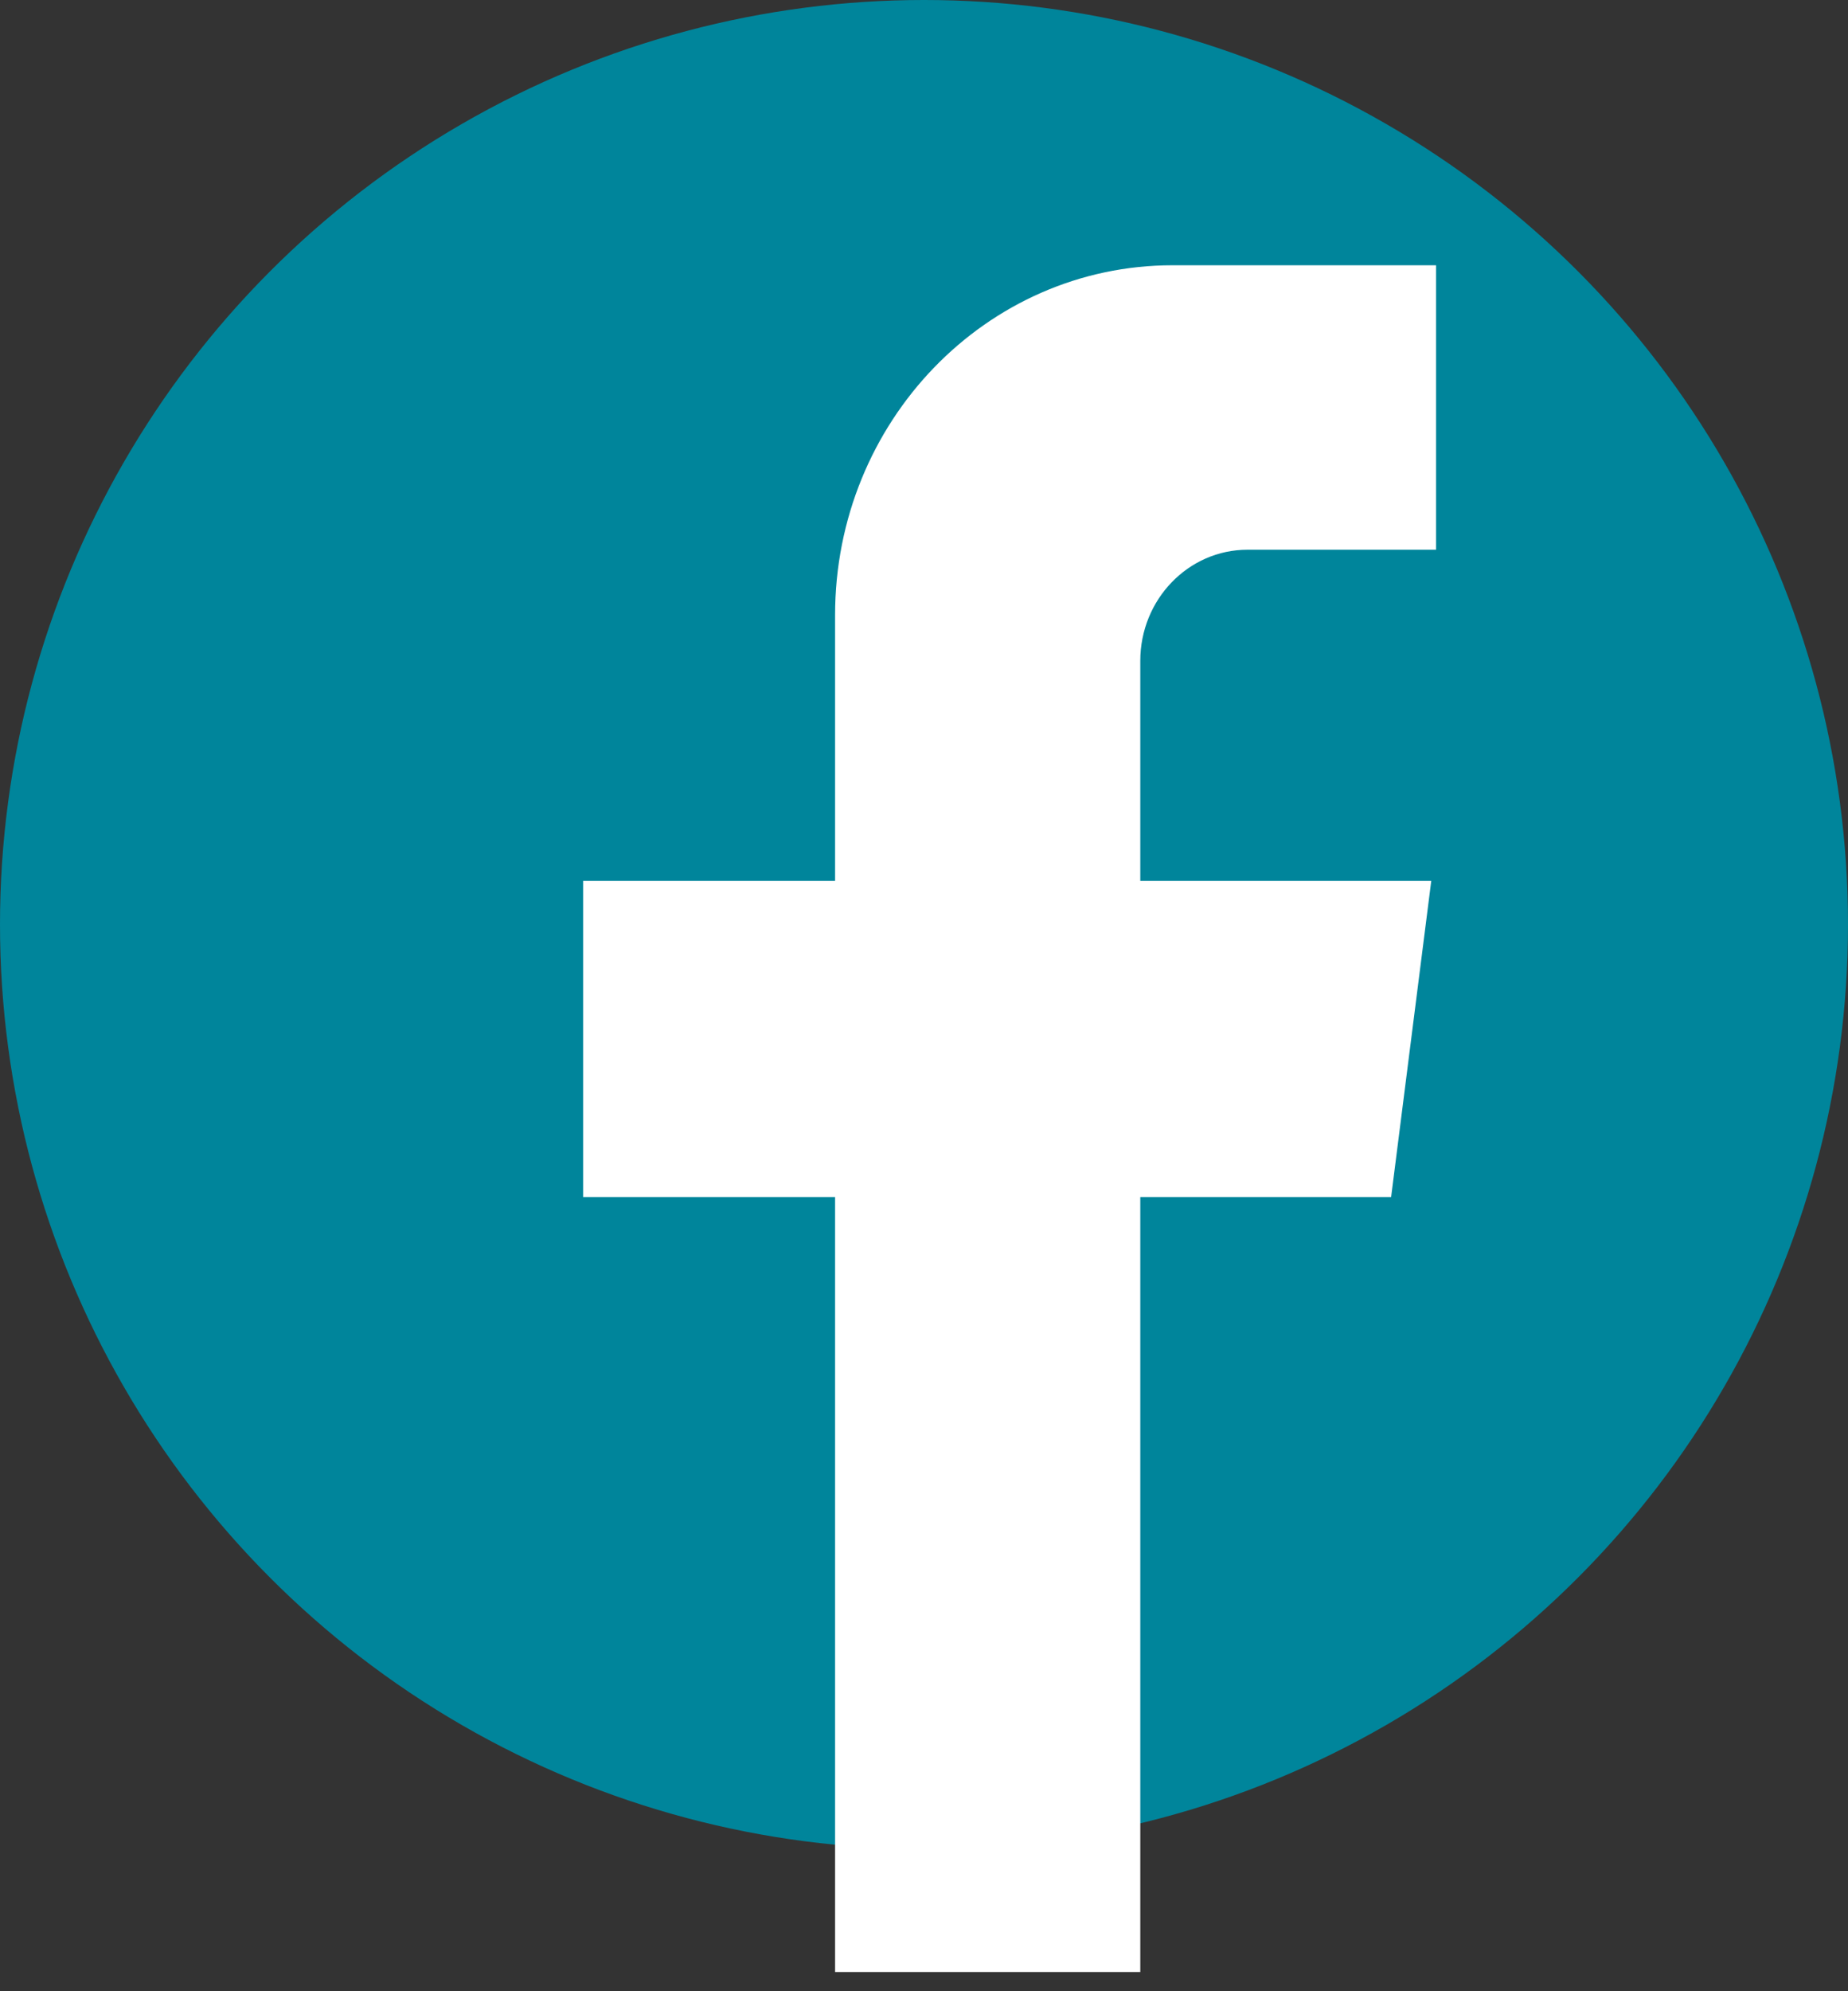
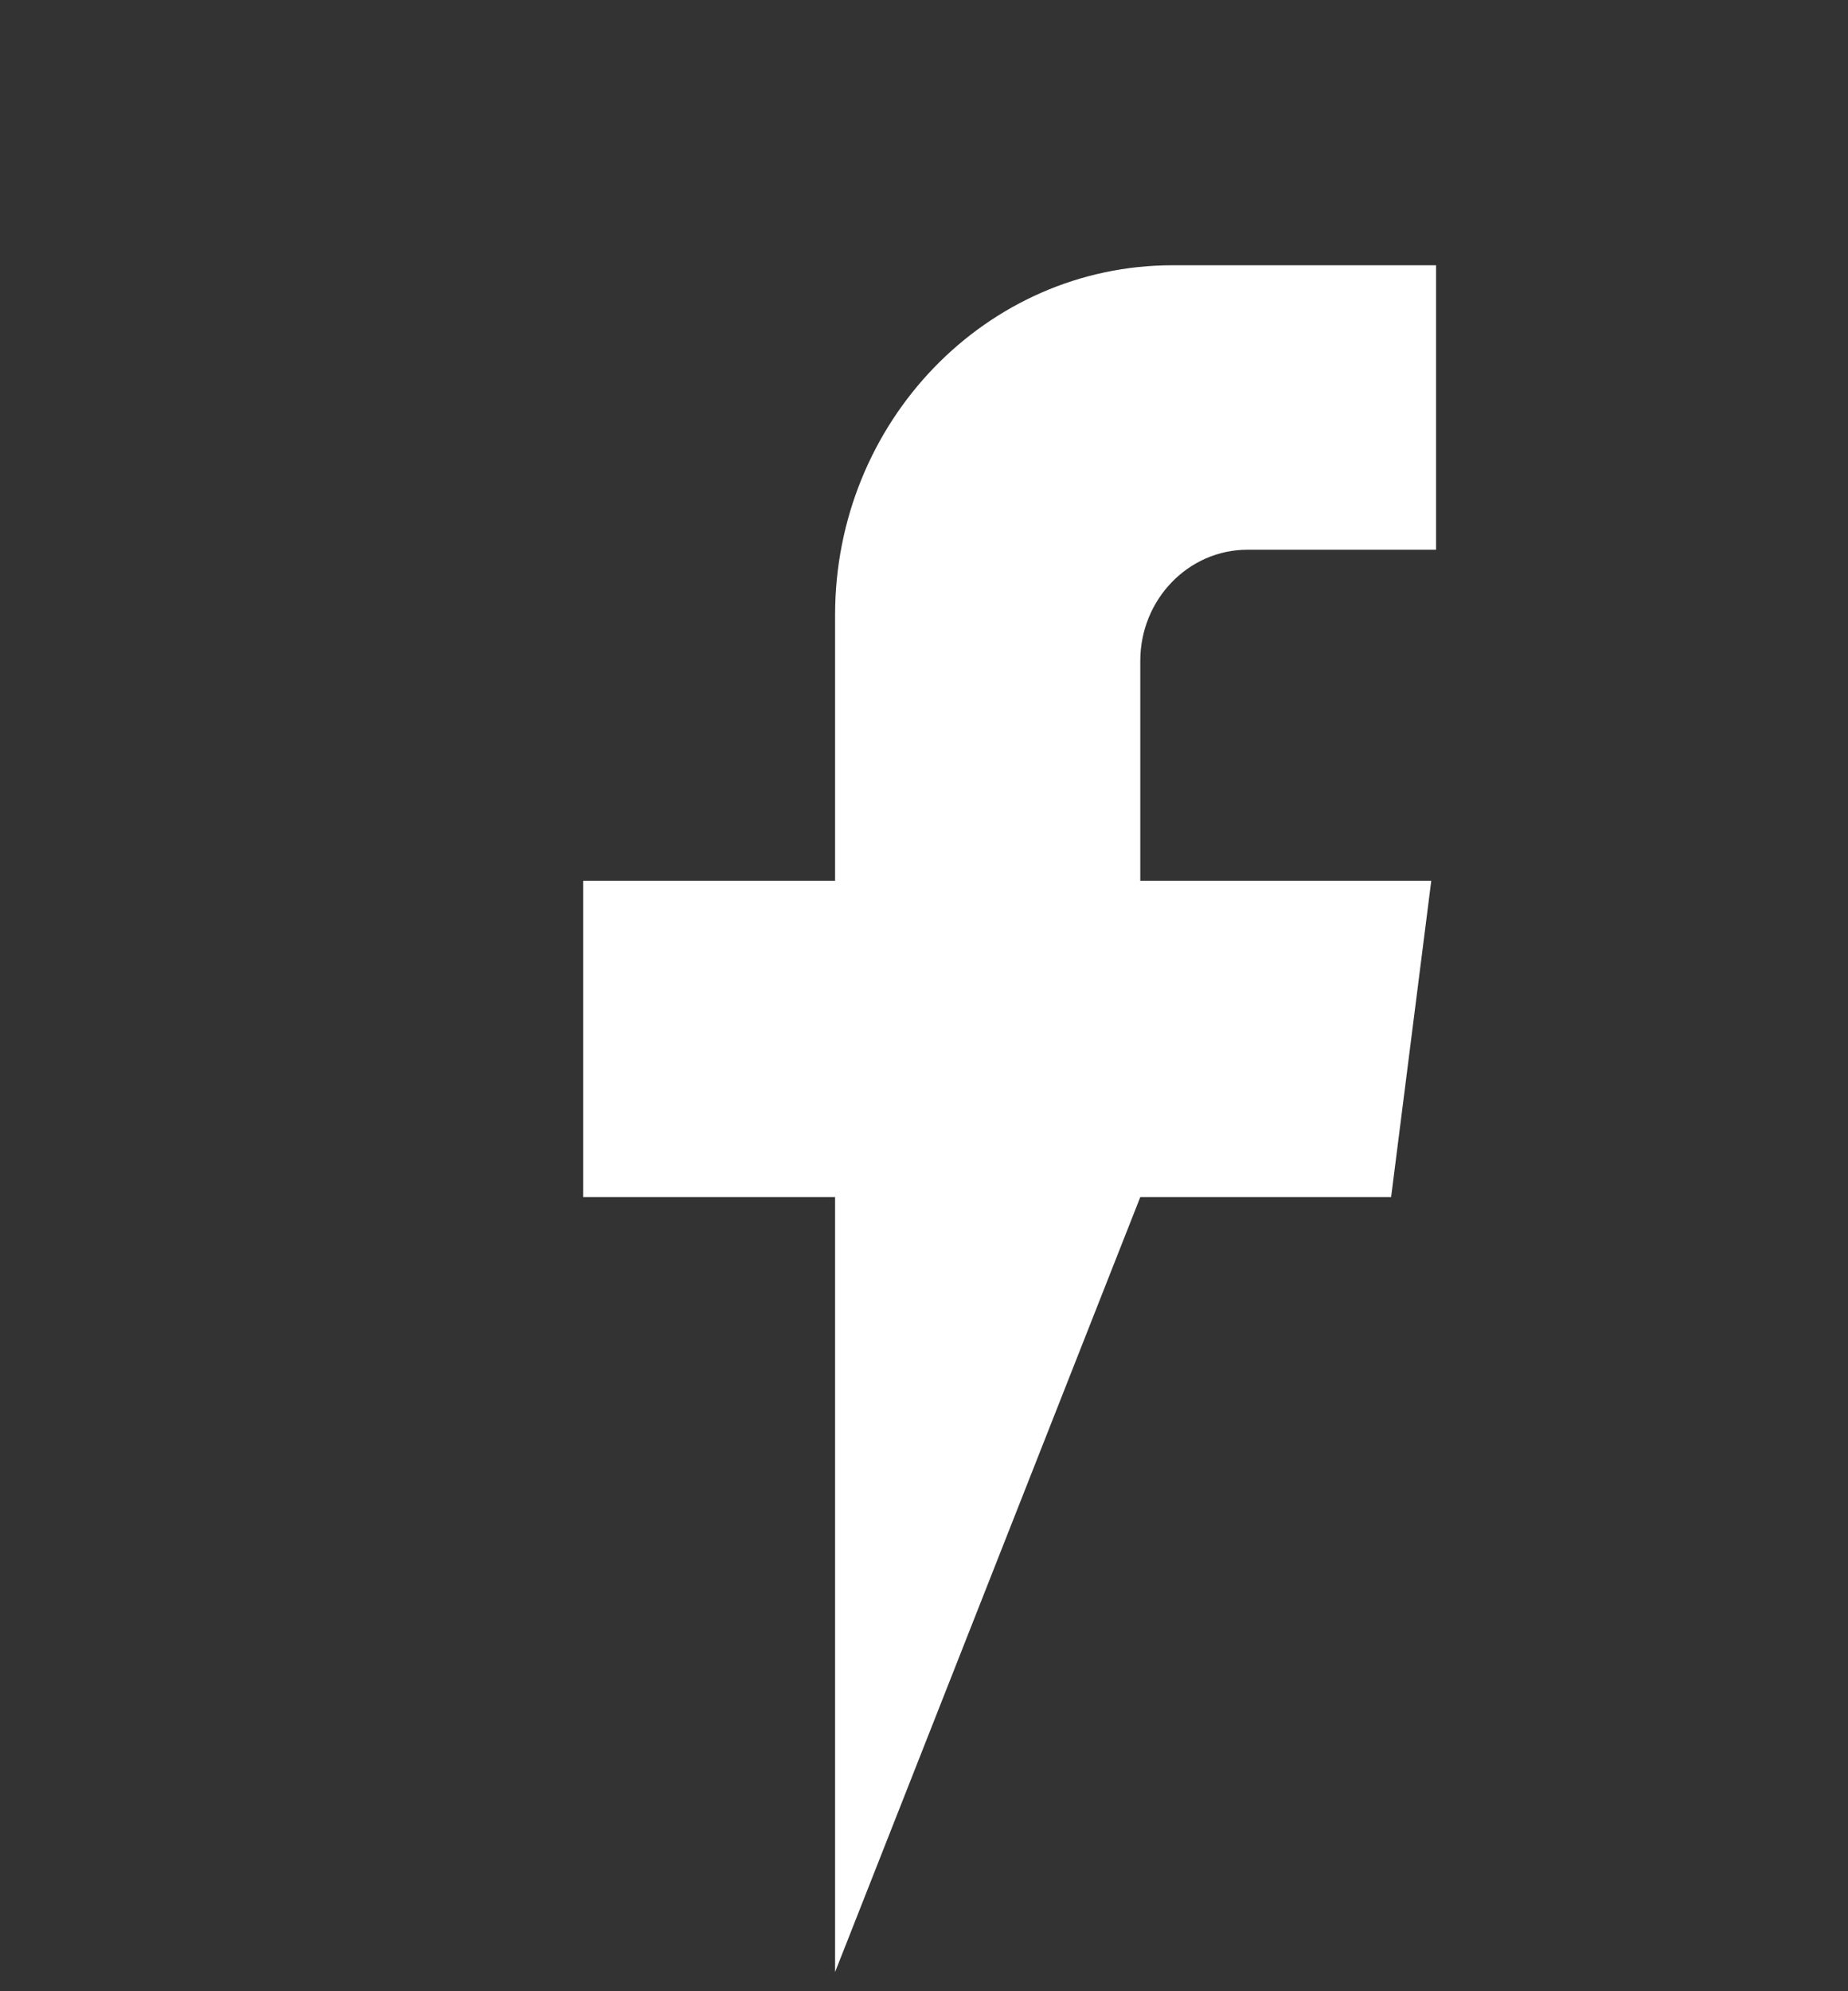
<svg xmlns="http://www.w3.org/2000/svg" width="26px" height="28px" viewBox="0 0 26 28" version="1.1">
  <rect x="0" y="0" width="26" height="28" fill="#333333" stroke="none" />
  <title>Group 2</title>
  <g id="Yearly-Yex-2020" stroke="none" stroke-width="1" fill="none" fill-rule="evenodd">
    <g id="11---Close---Portrait" transform="translate(-514, -813)">
      <g id="Group-2" transform="translate(514, 813)">
-         <circle id="Oval" fill="#00859B" cx="13" cy="13" r="13" />
-         <path d="M11.749,27.73 L11.749,16.833 L8.204,16.833 L8.204,12.385 L11.749,12.385 L11.749,8.649 C11.749,5.932 13.875,3.73 16.498,3.73 L20.204,3.73 L20.204,7.73 L17.552,7.73 C16.719,7.73 16.043,8.43 16.043,9.293 L16.043,12.385 L20.137,12.385 L19.572,16.833 L16.043,16.833 L16.043,27.73 L11.749,27.73 Z" id="Path" fill="#FFFFFF" fill-rule="nonzero" />
+         <path d="M11.749,27.73 L11.749,16.833 L8.204,16.833 L8.204,12.385 L11.749,12.385 L11.749,8.649 C11.749,5.932 13.875,3.73 16.498,3.73 L20.204,3.73 L20.204,7.73 L17.552,7.73 C16.719,7.73 16.043,8.43 16.043,9.293 L16.043,12.385 L20.137,12.385 L19.572,16.833 L16.043,16.833 L11.749,27.73 Z" id="Path" fill="#FFFFFF" fill-rule="nonzero" />
      </g>
    </g>
  </g>
</svg>